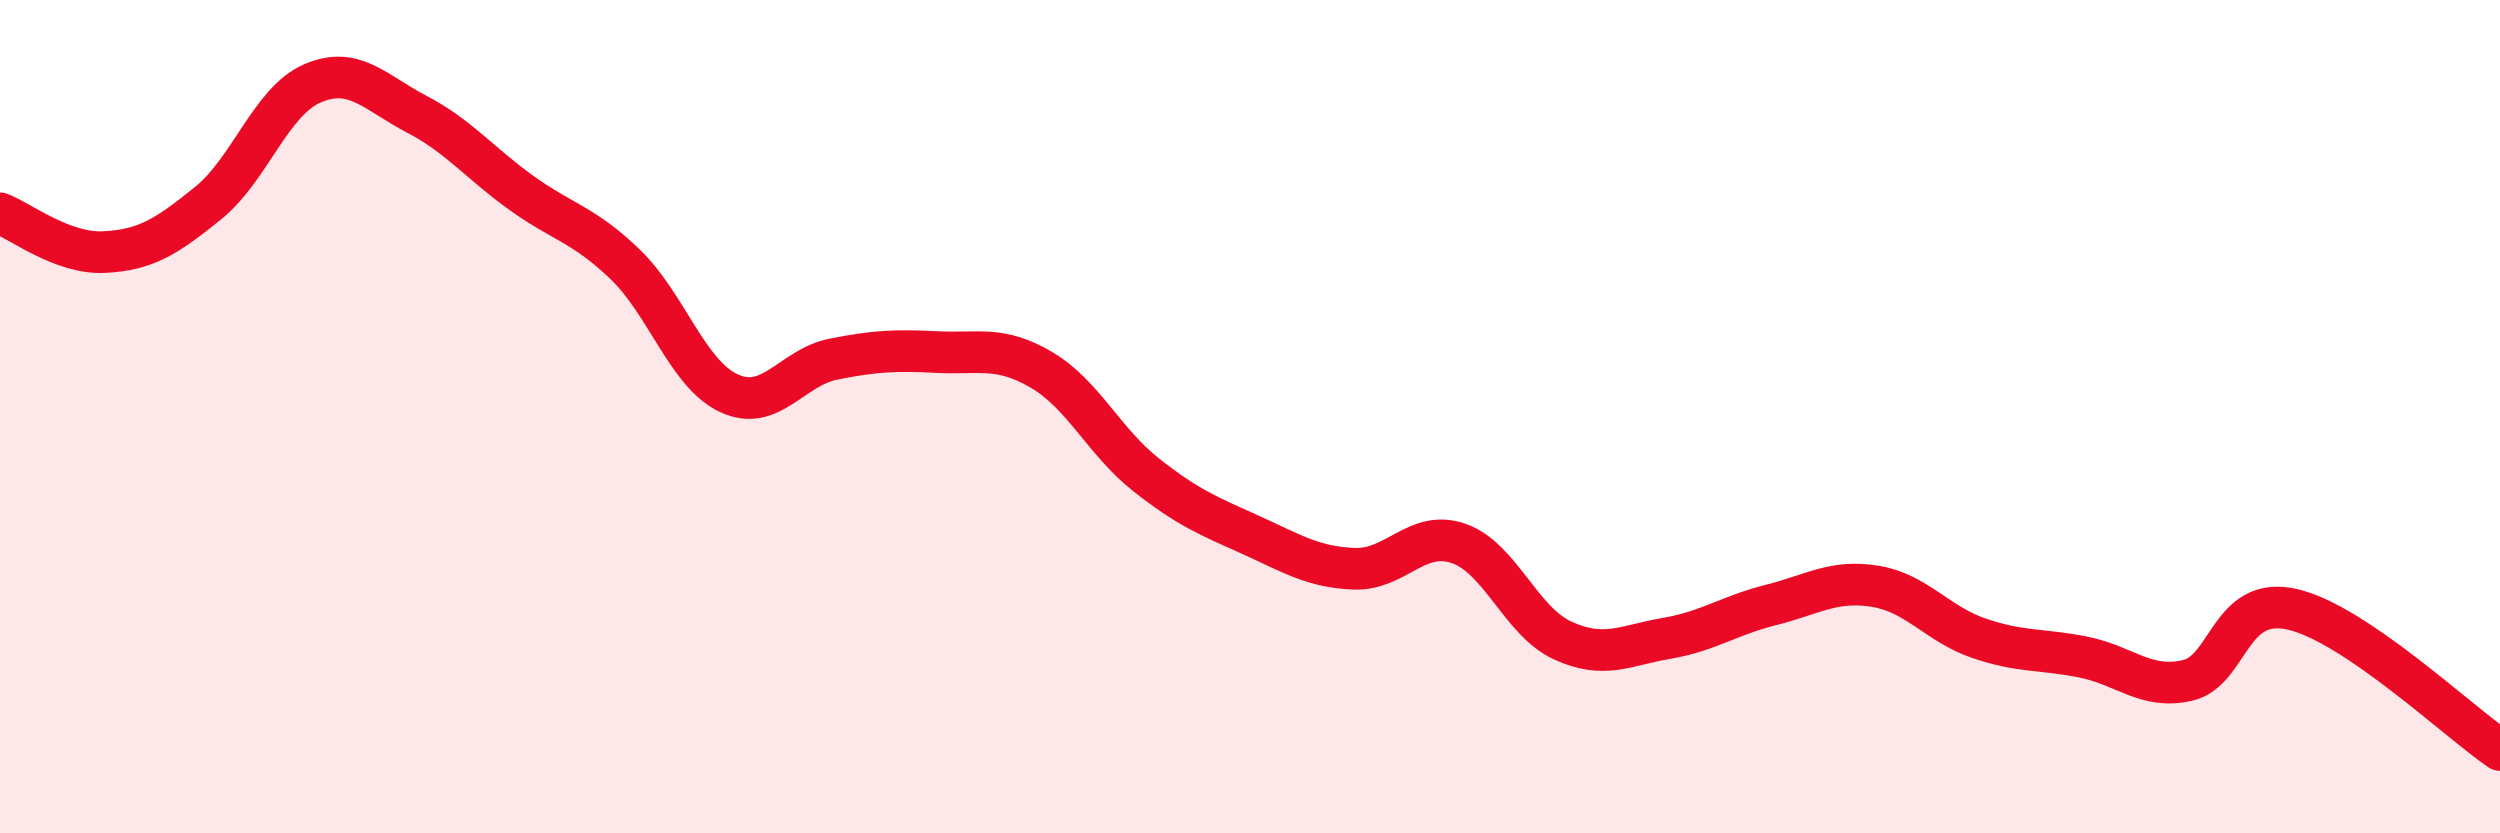
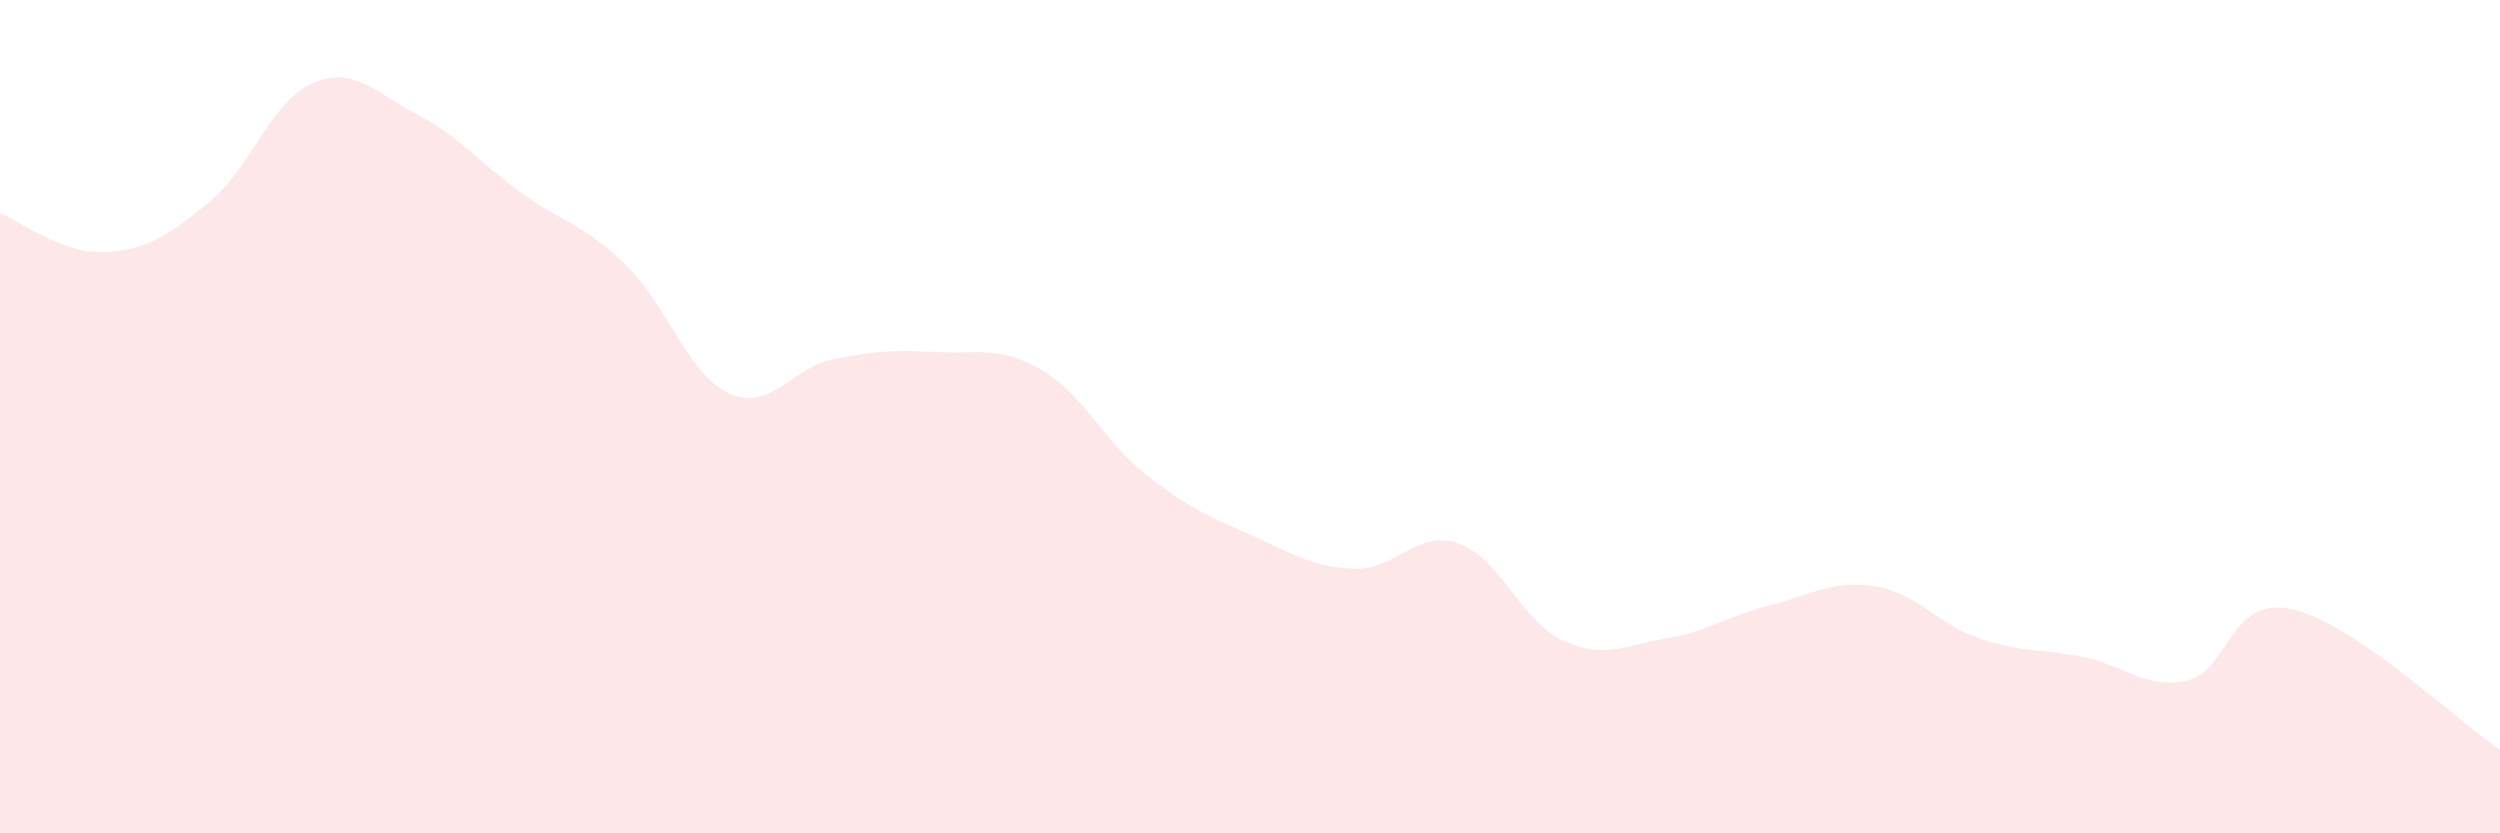
<svg xmlns="http://www.w3.org/2000/svg" width="60" height="20" viewBox="0 0 60 20">
  <path d="M 0,5.12 C 0.5,5.31 1.5,6.1 2.5,6.05 C 3.5,6 4,5.68 5,4.87 C 6,4.06 6.5,2.43 7.5,2 C 8.5,1.57 9,2.22 10,2.74 C 11,3.26 11.5,3.9 12.5,4.62 C 13.5,5.34 14,5.38 15,6.34 C 16,7.3 16.5,8.98 17.5,9.44 C 18.5,9.9 19,8.82 20,8.62 C 21,8.42 21.5,8.4 22.5,8.45 C 23.5,8.5 24,8.29 25,8.88 C 26,9.47 26.5,10.6 27.5,11.39 C 28.5,12.18 29,12.38 30,12.83 C 31,13.28 31.5,13.61 32.5,13.65 C 33.5,13.69 34,12.7 35,13.04 C 36,13.38 36.5,14.91 37.5,15.37 C 38.5,15.83 39,15.49 40,15.32 C 41,15.15 41.5,14.77 42.5,14.52 C 43.5,14.27 44,13.91 45,14.07 C 46,14.23 46.5,14.98 47.5,15.32 C 48.5,15.66 49,15.57 50,15.77 C 51,15.97 51.5,16.56 52.5,16.33 C 53.5,16.1 53.5,14.29 55,14.62 C 56.5,14.95 59,17.32 60,18L60 20L0 20Z" fill="#EB0A25" opacity="0.1" stroke-linecap="round" stroke-linejoin="round" />
-   <path d="M 0,5.12 C 0.5,5.31 1.5,6.1 2.5,6.05 C 3.5,6 4,5.68 5,4.87 C 6,4.06 6.5,2.43 7.5,2 C 8.5,1.57 9,2.22 10,2.74 C 11,3.26 11.5,3.9 12.5,4.62 C 13.5,5.34 14,5.38 15,6.34 C 16,7.3 16.5,8.98 17.5,9.44 C 18.5,9.9 19,8.82 20,8.62 C 21,8.42 21.5,8.4 22.5,8.45 C 23.5,8.5 24,8.29 25,8.88 C 26,9.47 26.5,10.6 27.5,11.39 C 28.5,12.18 29,12.38 30,12.83 C 31,13.28 31.5,13.61 32.5,13.65 C 33.5,13.69 34,12.7 35,13.04 C 36,13.38 36.5,14.91 37.5,15.37 C 38.5,15.83 39,15.49 40,15.32 C 41,15.15 41.5,14.77 42.5,14.52 C 43.5,14.27 44,13.91 45,14.07 C 46,14.23 46.5,14.98 47.5,15.32 C 48.5,15.66 49,15.57 50,15.77 C 51,15.97 51.5,16.56 52.5,16.33 C 53.5,16.1 53.5,14.29 55,14.62 C 56.5,14.95 59,17.32 60,18" stroke="#EB0A25" stroke-width="1" fill="none" stroke-linecap="round" stroke-linejoin="round" />
</svg>